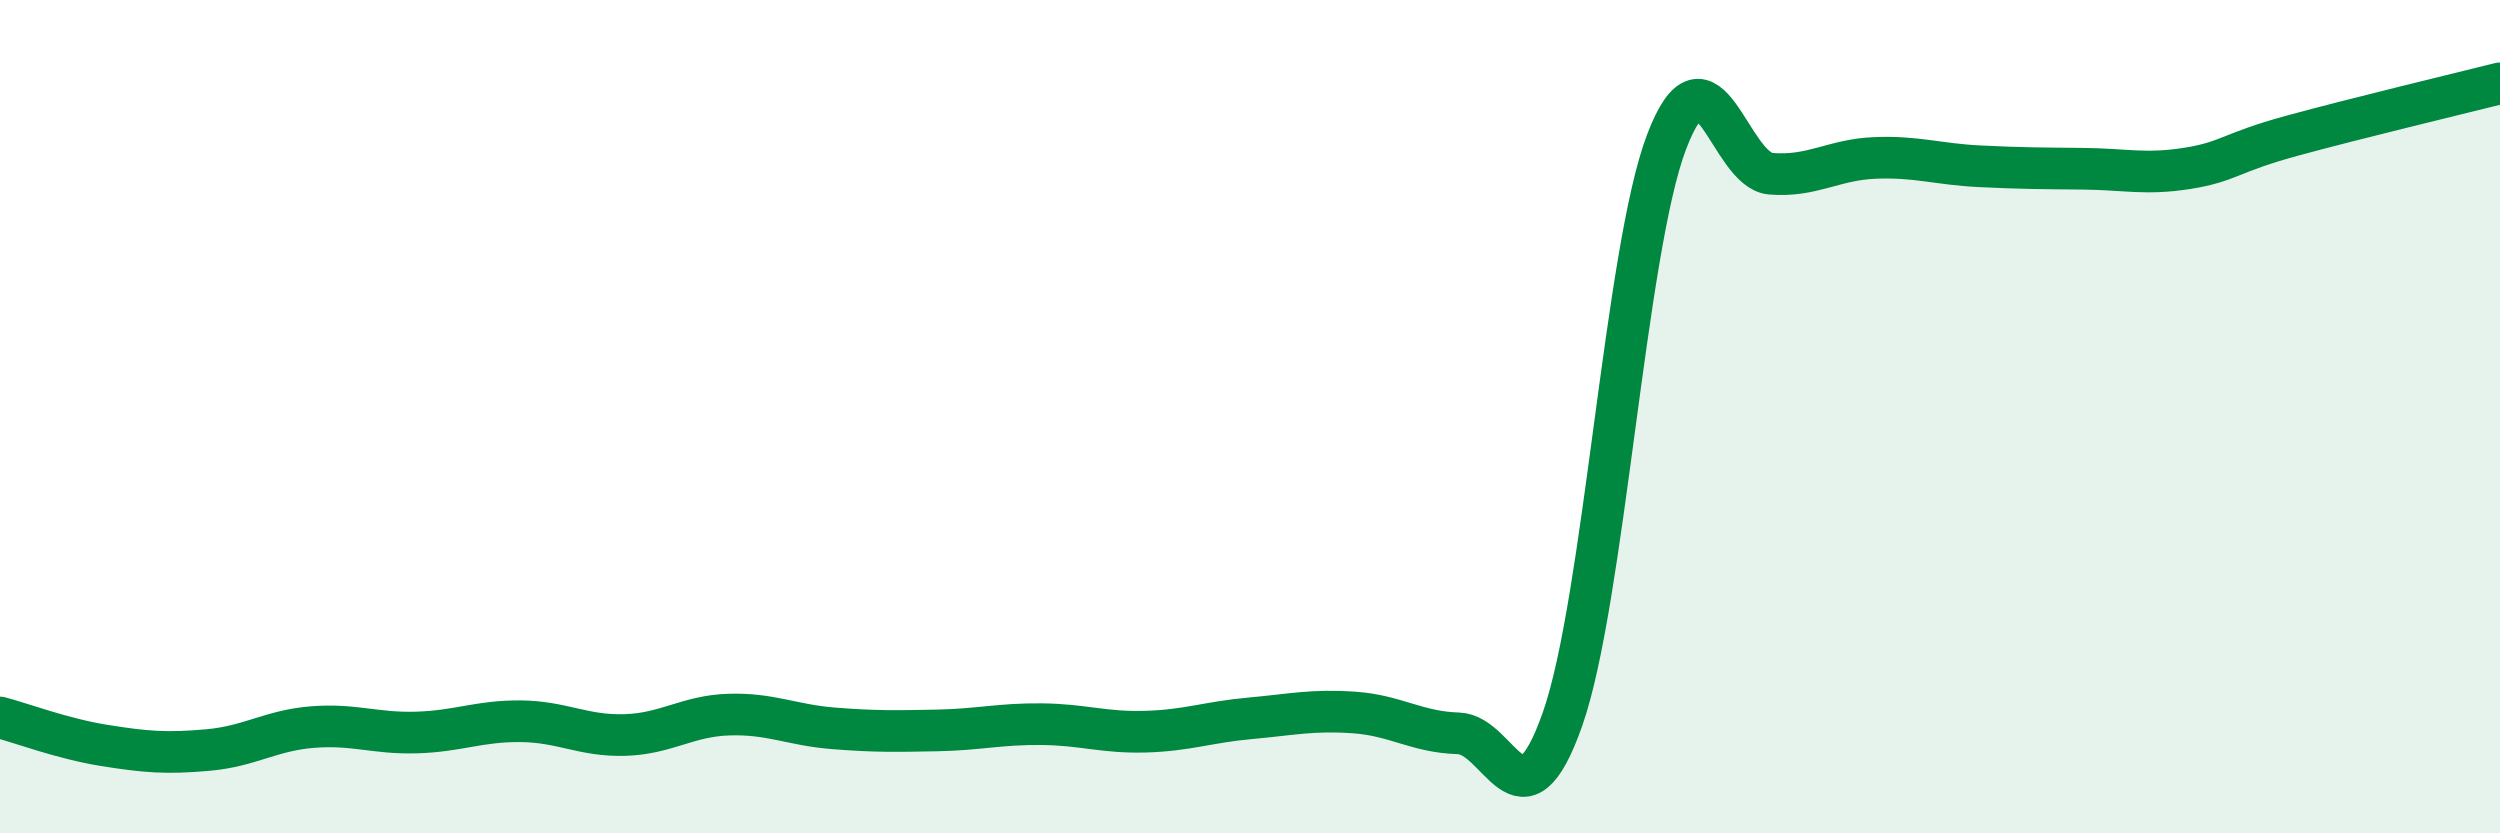
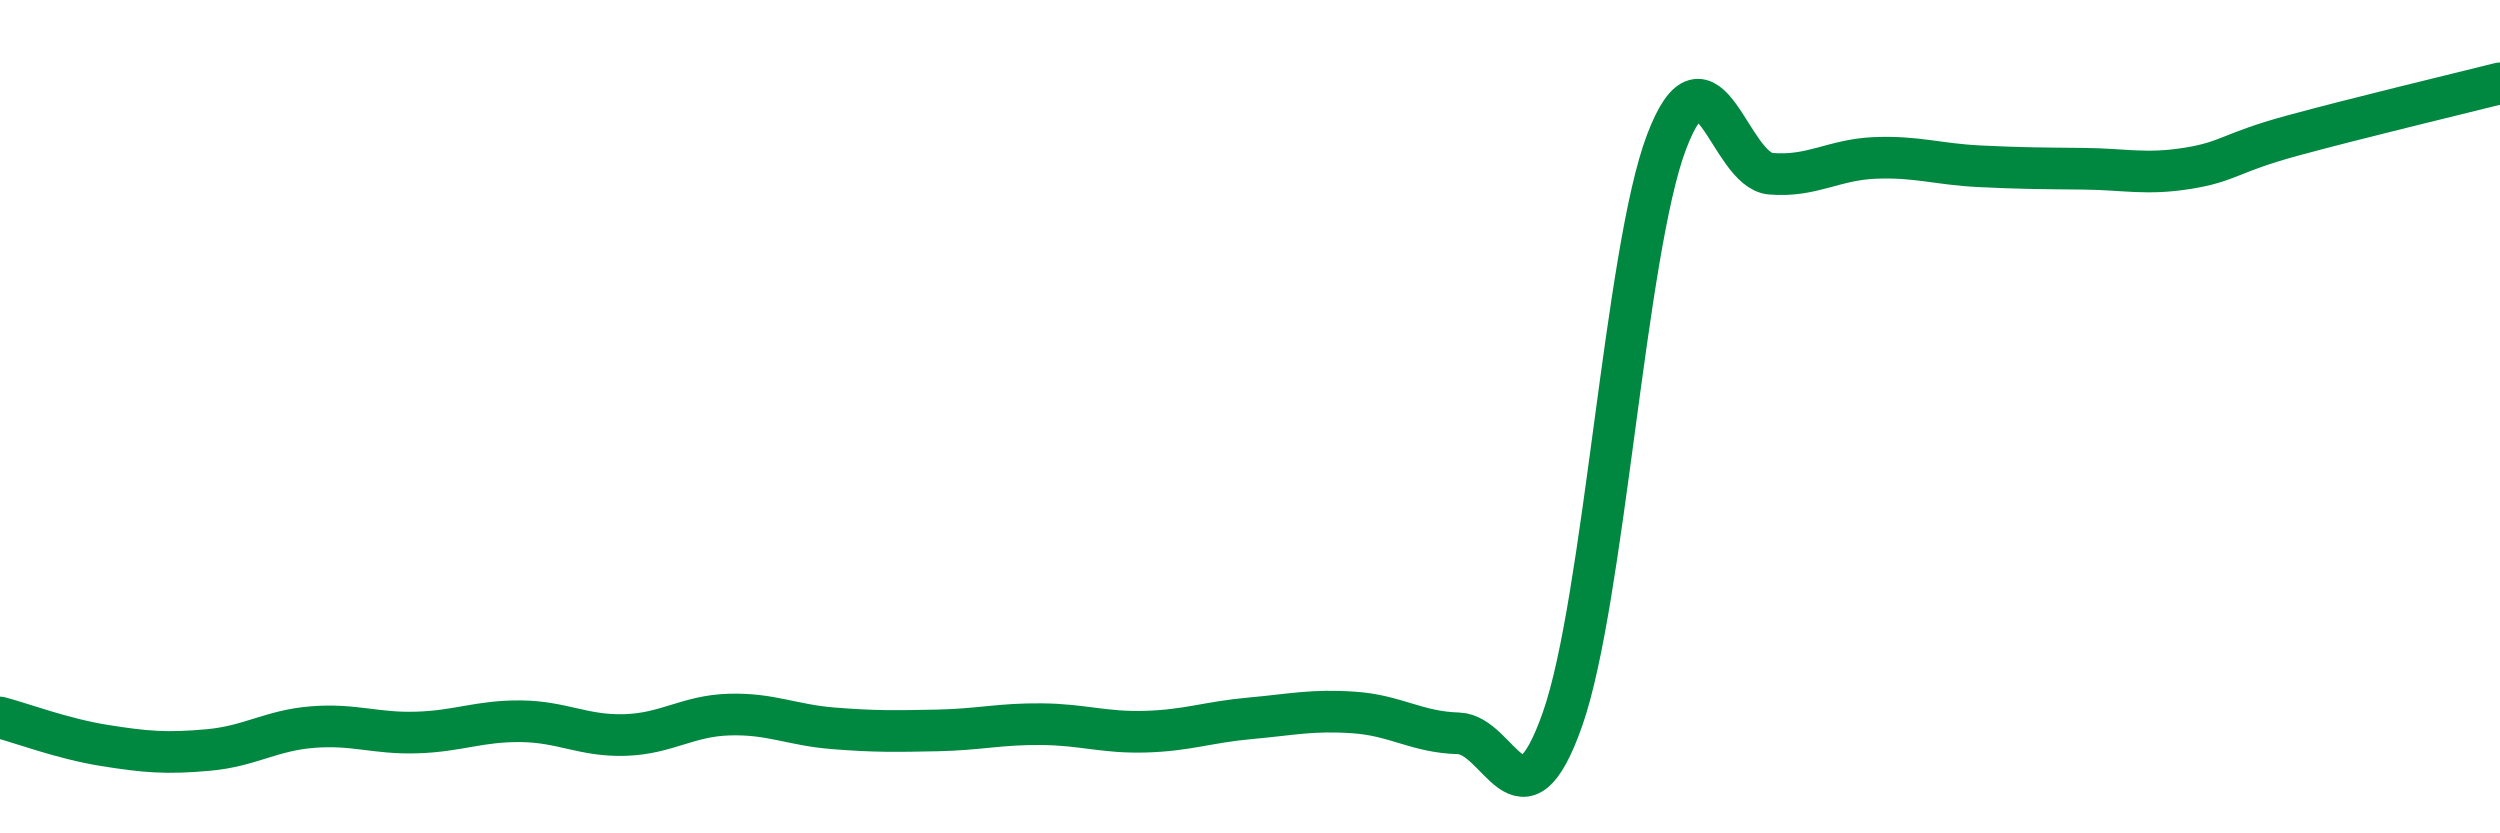
<svg xmlns="http://www.w3.org/2000/svg" width="60" height="20" viewBox="0 0 60 20">
-   <path d="M 0,17.22 C 0.5,17.35 1.5,17.73 2.5,17.89 C 3.5,18.05 4,18.09 5,18 C 6,17.91 6.5,17.53 7.5,17.45 C 8.5,17.37 9,17.61 10,17.58 C 11,17.55 11.5,17.3 12.5,17.31 C 13.5,17.32 14,17.67 15,17.64 C 16,17.61 16.5,17.18 17.5,17.15 C 18.5,17.12 19,17.4 20,17.48 C 21,17.56 21.5,17.55 22.5,17.53 C 23.5,17.51 24,17.37 25,17.38 C 26,17.39 26.5,17.59 27.5,17.56 C 28.5,17.53 29,17.33 30,17.24 C 31,17.15 31.5,17.03 32.5,17.1 C 33.5,17.17 34,17.57 35,17.6 C 36,17.63 36.5,20.1 37.5,17.26 C 38.5,14.42 39,6.02 40,3.4 C 41,0.78 41.5,4.09 42.5,4.17 C 43.5,4.25 44,3.83 45,3.79 C 46,3.75 46.5,3.94 47.5,3.99 C 48.5,4.04 49,4.04 50,4.05 C 51,4.06 51.5,4.2 52.5,4.04 C 53.5,3.88 53.5,3.67 55,3.26 C 56.5,2.85 59,2.25 60,2L60 20L0 20Z" fill="#008740" opacity="0.1" stroke-linecap="round" stroke-linejoin="round" />
  <path d="M 0,17.22 C 0.5,17.35 1.5,17.73 2.5,17.89 C 3.5,18.05 4,18.09 5,18 C 6,17.91 6.5,17.53 7.5,17.45 C 8.5,17.37 9,17.61 10,17.58 C 11,17.55 11.5,17.3 12.5,17.31 C 13.5,17.32 14,17.67 15,17.64 C 16,17.61 16.5,17.18 17.5,17.15 C 18.5,17.12 19,17.4 20,17.48 C 21,17.56 21.5,17.55 22.5,17.53 C 23.5,17.51 24,17.37 25,17.38 C 26,17.39 26.5,17.59 27.5,17.56 C 28.5,17.53 29,17.33 30,17.24 C 31,17.15 31.5,17.03 32.5,17.1 C 33.5,17.17 34,17.57 35,17.6 C 36,17.63 36.5,20.1 37.5,17.26 C 38.5,14.42 39,6.02 40,3.4 C 41,0.78 41.5,4.09 42.5,4.17 C 43.5,4.25 44,3.83 45,3.79 C 46,3.75 46.5,3.94 47.5,3.99 C 48.5,4.04 49,4.04 50,4.05 C 51,4.06 51.5,4.2 52.5,4.04 C 53.5,3.88 53.5,3.67 55,3.26 C 56.5,2.85 59,2.25 60,2" stroke="#008740" stroke-width="1" fill="none" stroke-linecap="round" stroke-linejoin="round" />
</svg>